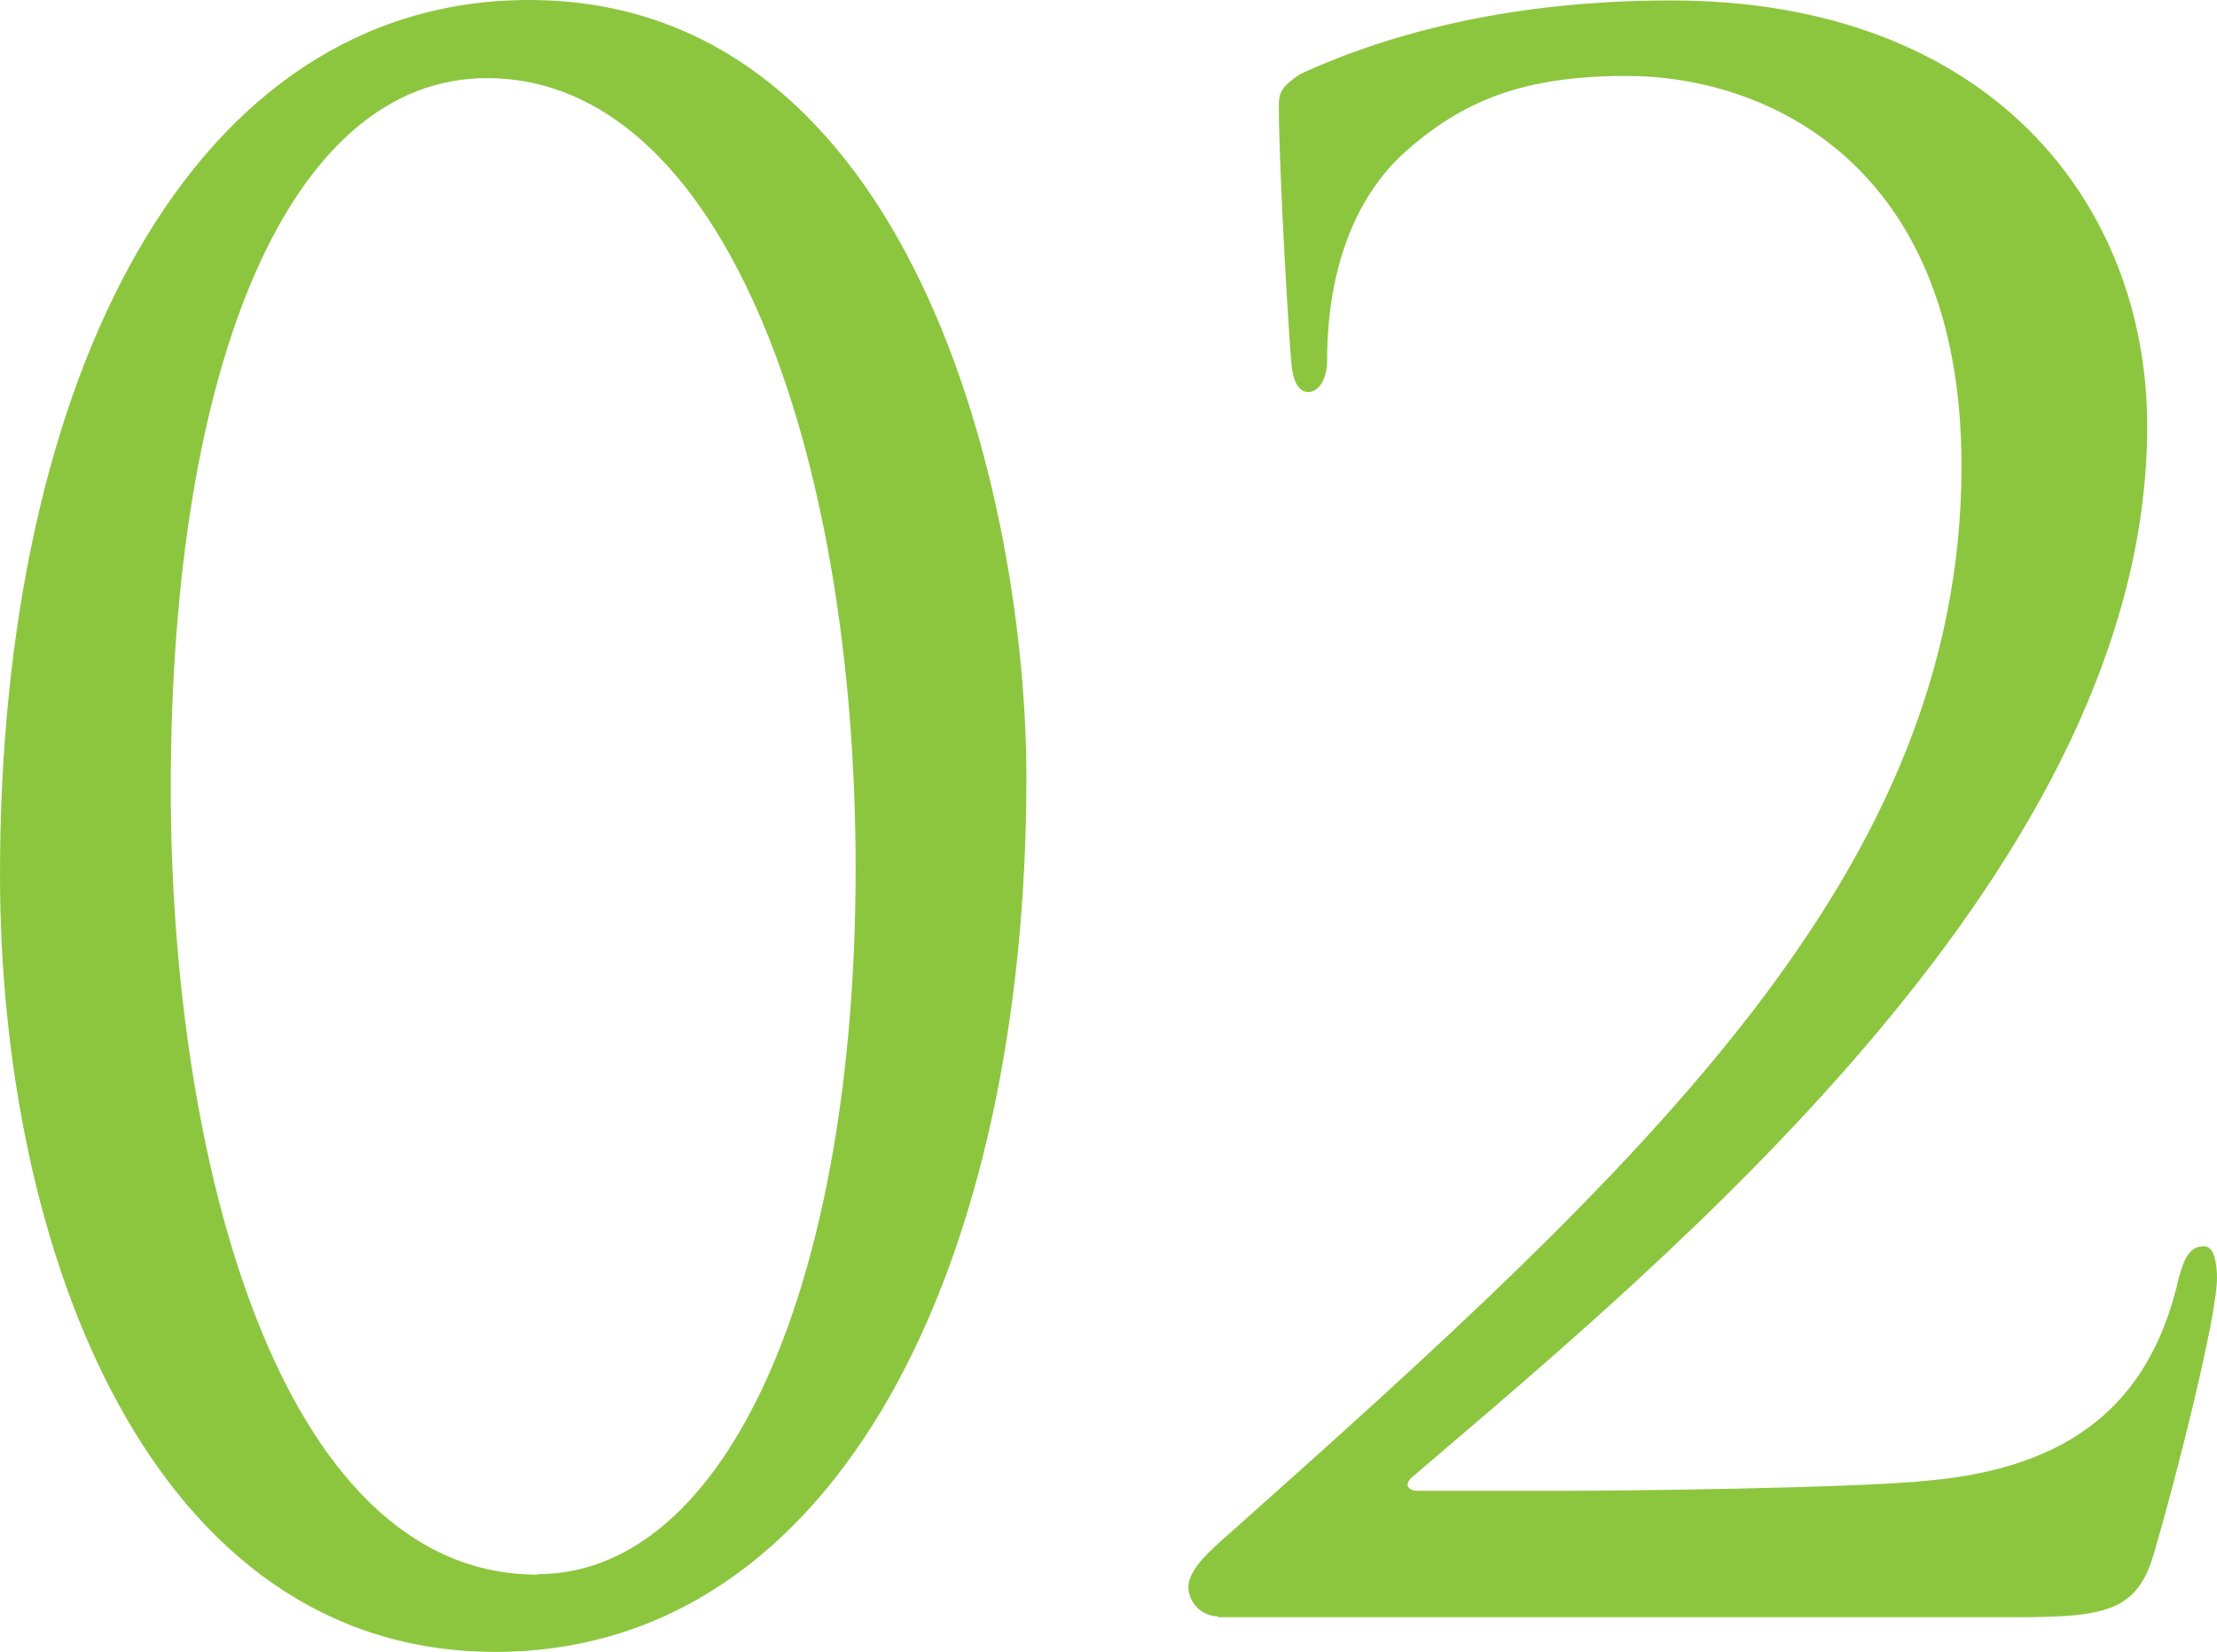
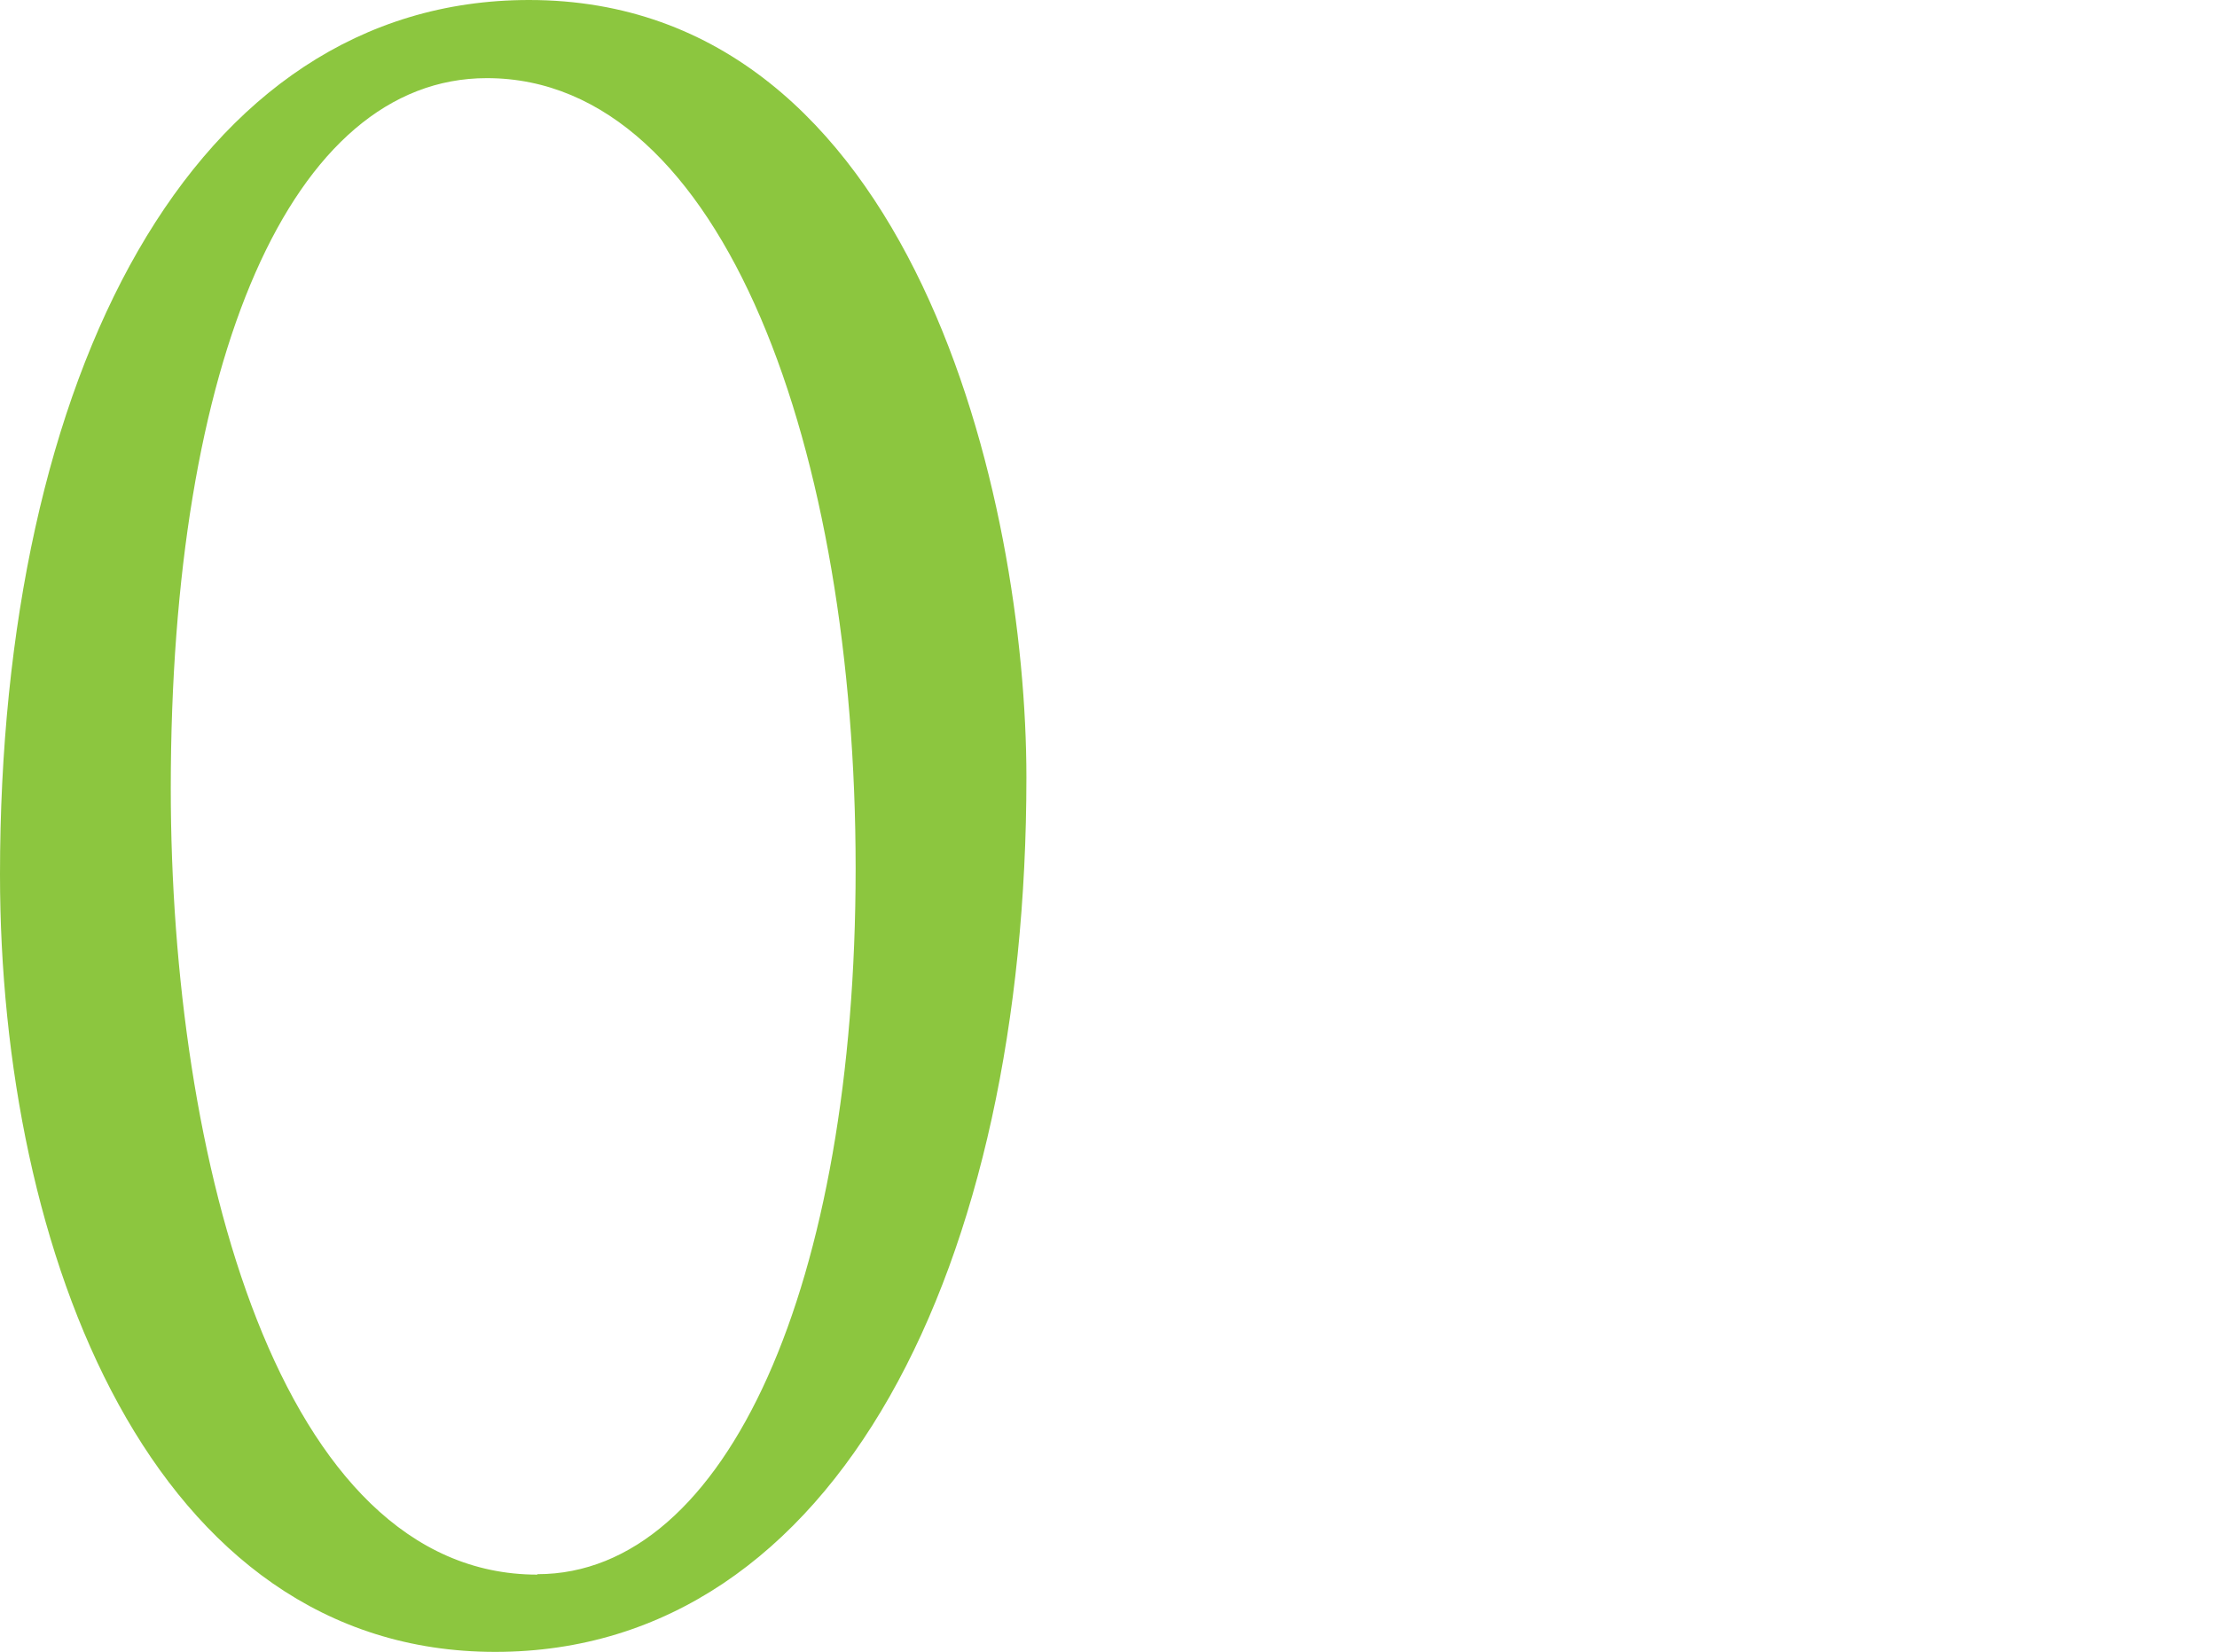
<svg xmlns="http://www.w3.org/2000/svg" id="_レイヤー_2" viewBox="0 0 50.5 37.64">
  <defs>
    <style>.cls-1{fill:#8cc63f;}</style>
  </defs>
  <g id="_レイヤー_1-2">
    <g>
-       <path class="cls-1" d="m12.05,0c8.78,0,11.33,11.43,11.33,17.71,0,11.04-4.27,19.92-12.1,19.92S0,28.51,0,19.92C0,8.59,4.37,0,12.05,0Zm.19,35.86c4.32,0,7.25-6.62,7.25-16.08S16.51,1.78,11.09,1.78c-4.46,0-7.2,6.43-7.2,16.18,0,8.4,2.45,17.91,8.35,17.91Z" />
-       <path class="cls-1" d="m27.74,36.82c-.34,0-.67-.29-.67-.67s.48-.82.86-1.15c9.6-8.54,16.75-15.17,16.75-24.39,0-6.86-4.42-8.88-7.63-8.88-2.3,0-3.74.53-5.14,1.82-1.15,1.1-1.68,2.78-1.68,4.66,0,.43-.19.72-.43.72-.19,0-.34-.19-.38-.62-.05-.43-.29-4.42-.29-5.9,0-.29.05-.43.48-.72,1.78-.82,4.56-1.68,8.45-1.68,7.25,0,10.85,4.61,10.85,9.7,0,9.94-10.75,18.82-16.71,23.91-.24.19-.14.34.1.34h3.5c.82,0,6.48-.05,8.21-.24,3.5-.34,5.04-2.06,5.62-4.61.14-.53.29-.72.58-.72.24,0,.29.43.29.72,0,.91-.96,4.66-1.44,6.29-.38,1.3-1.1,1.44-3.12,1.44h-18.19Z" />
+       <path class="cls-1" d="m12.05,0c8.78,0,11.33,11.43,11.33,17.71,0,11.04-4.27,19.92-12.1,19.92S0,28.51,0,19.92C0,8.59,4.37,0,12.05,0m.19,35.86c4.32,0,7.25-6.62,7.25-16.08S16.51,1.78,11.09,1.78c-4.46,0-7.2,6.43-7.2,16.18,0,8.4,2.45,17.91,8.35,17.91Z" />
    </g>
  </g>
</svg>